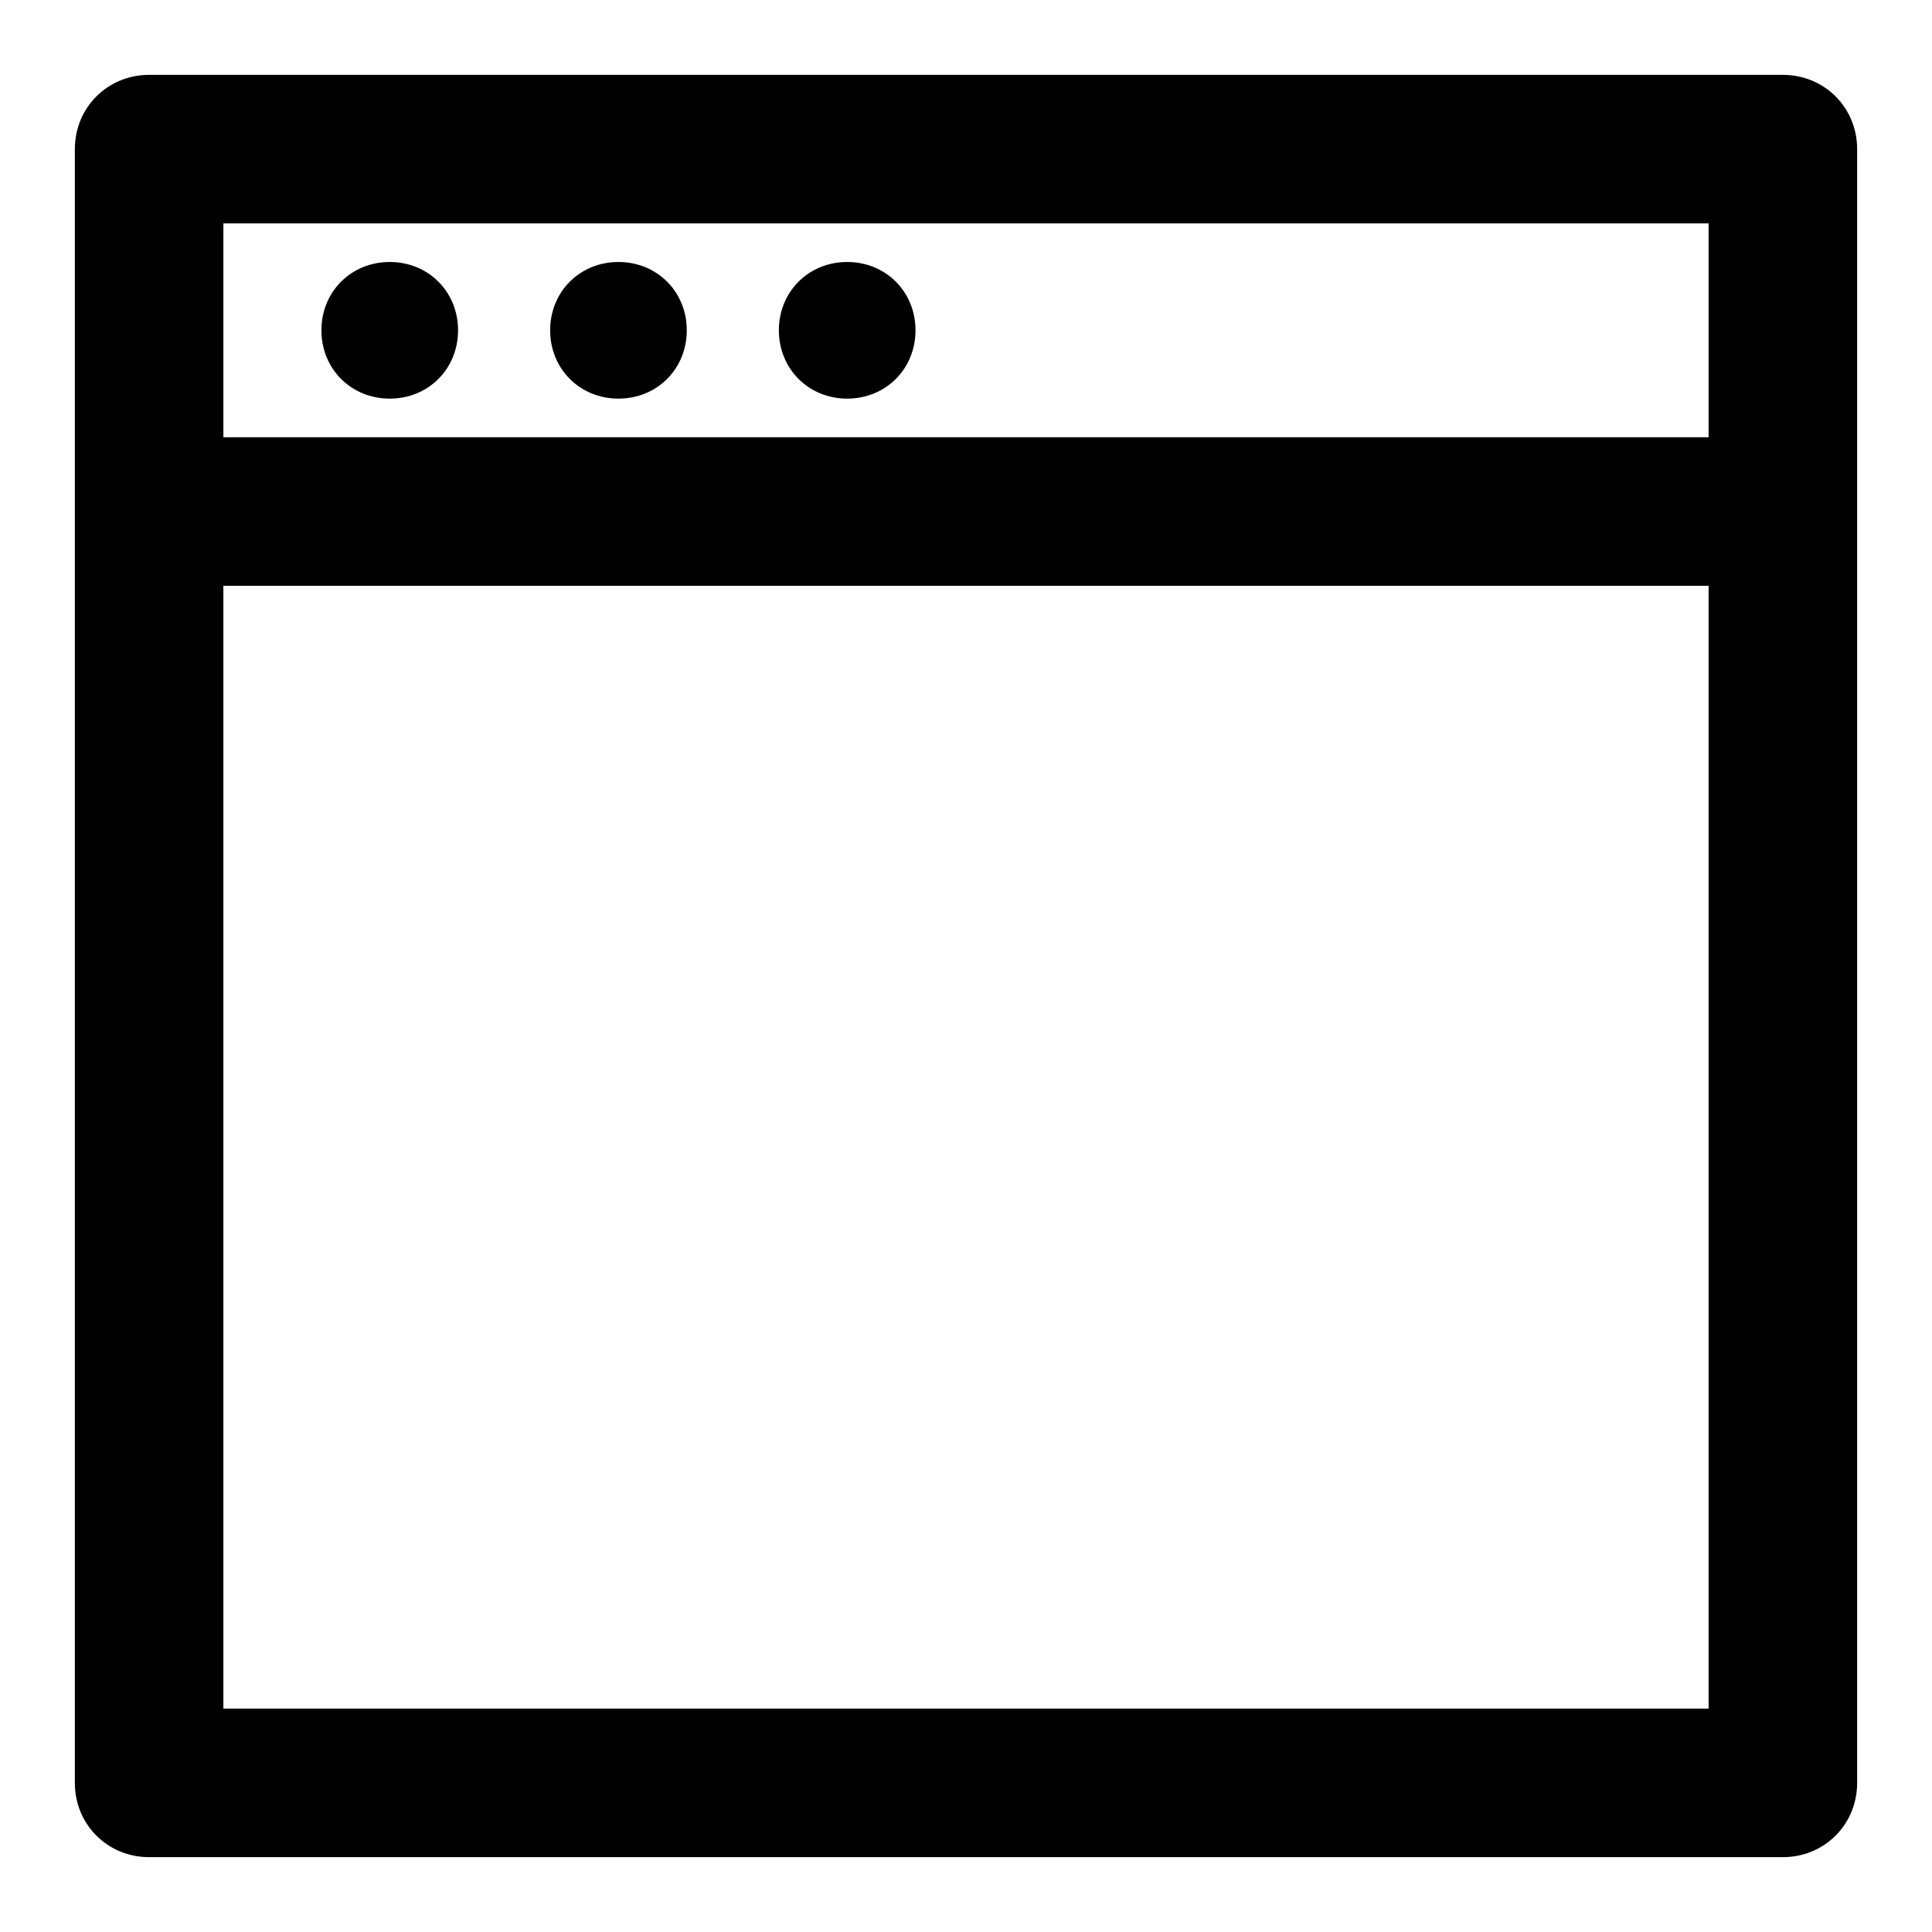
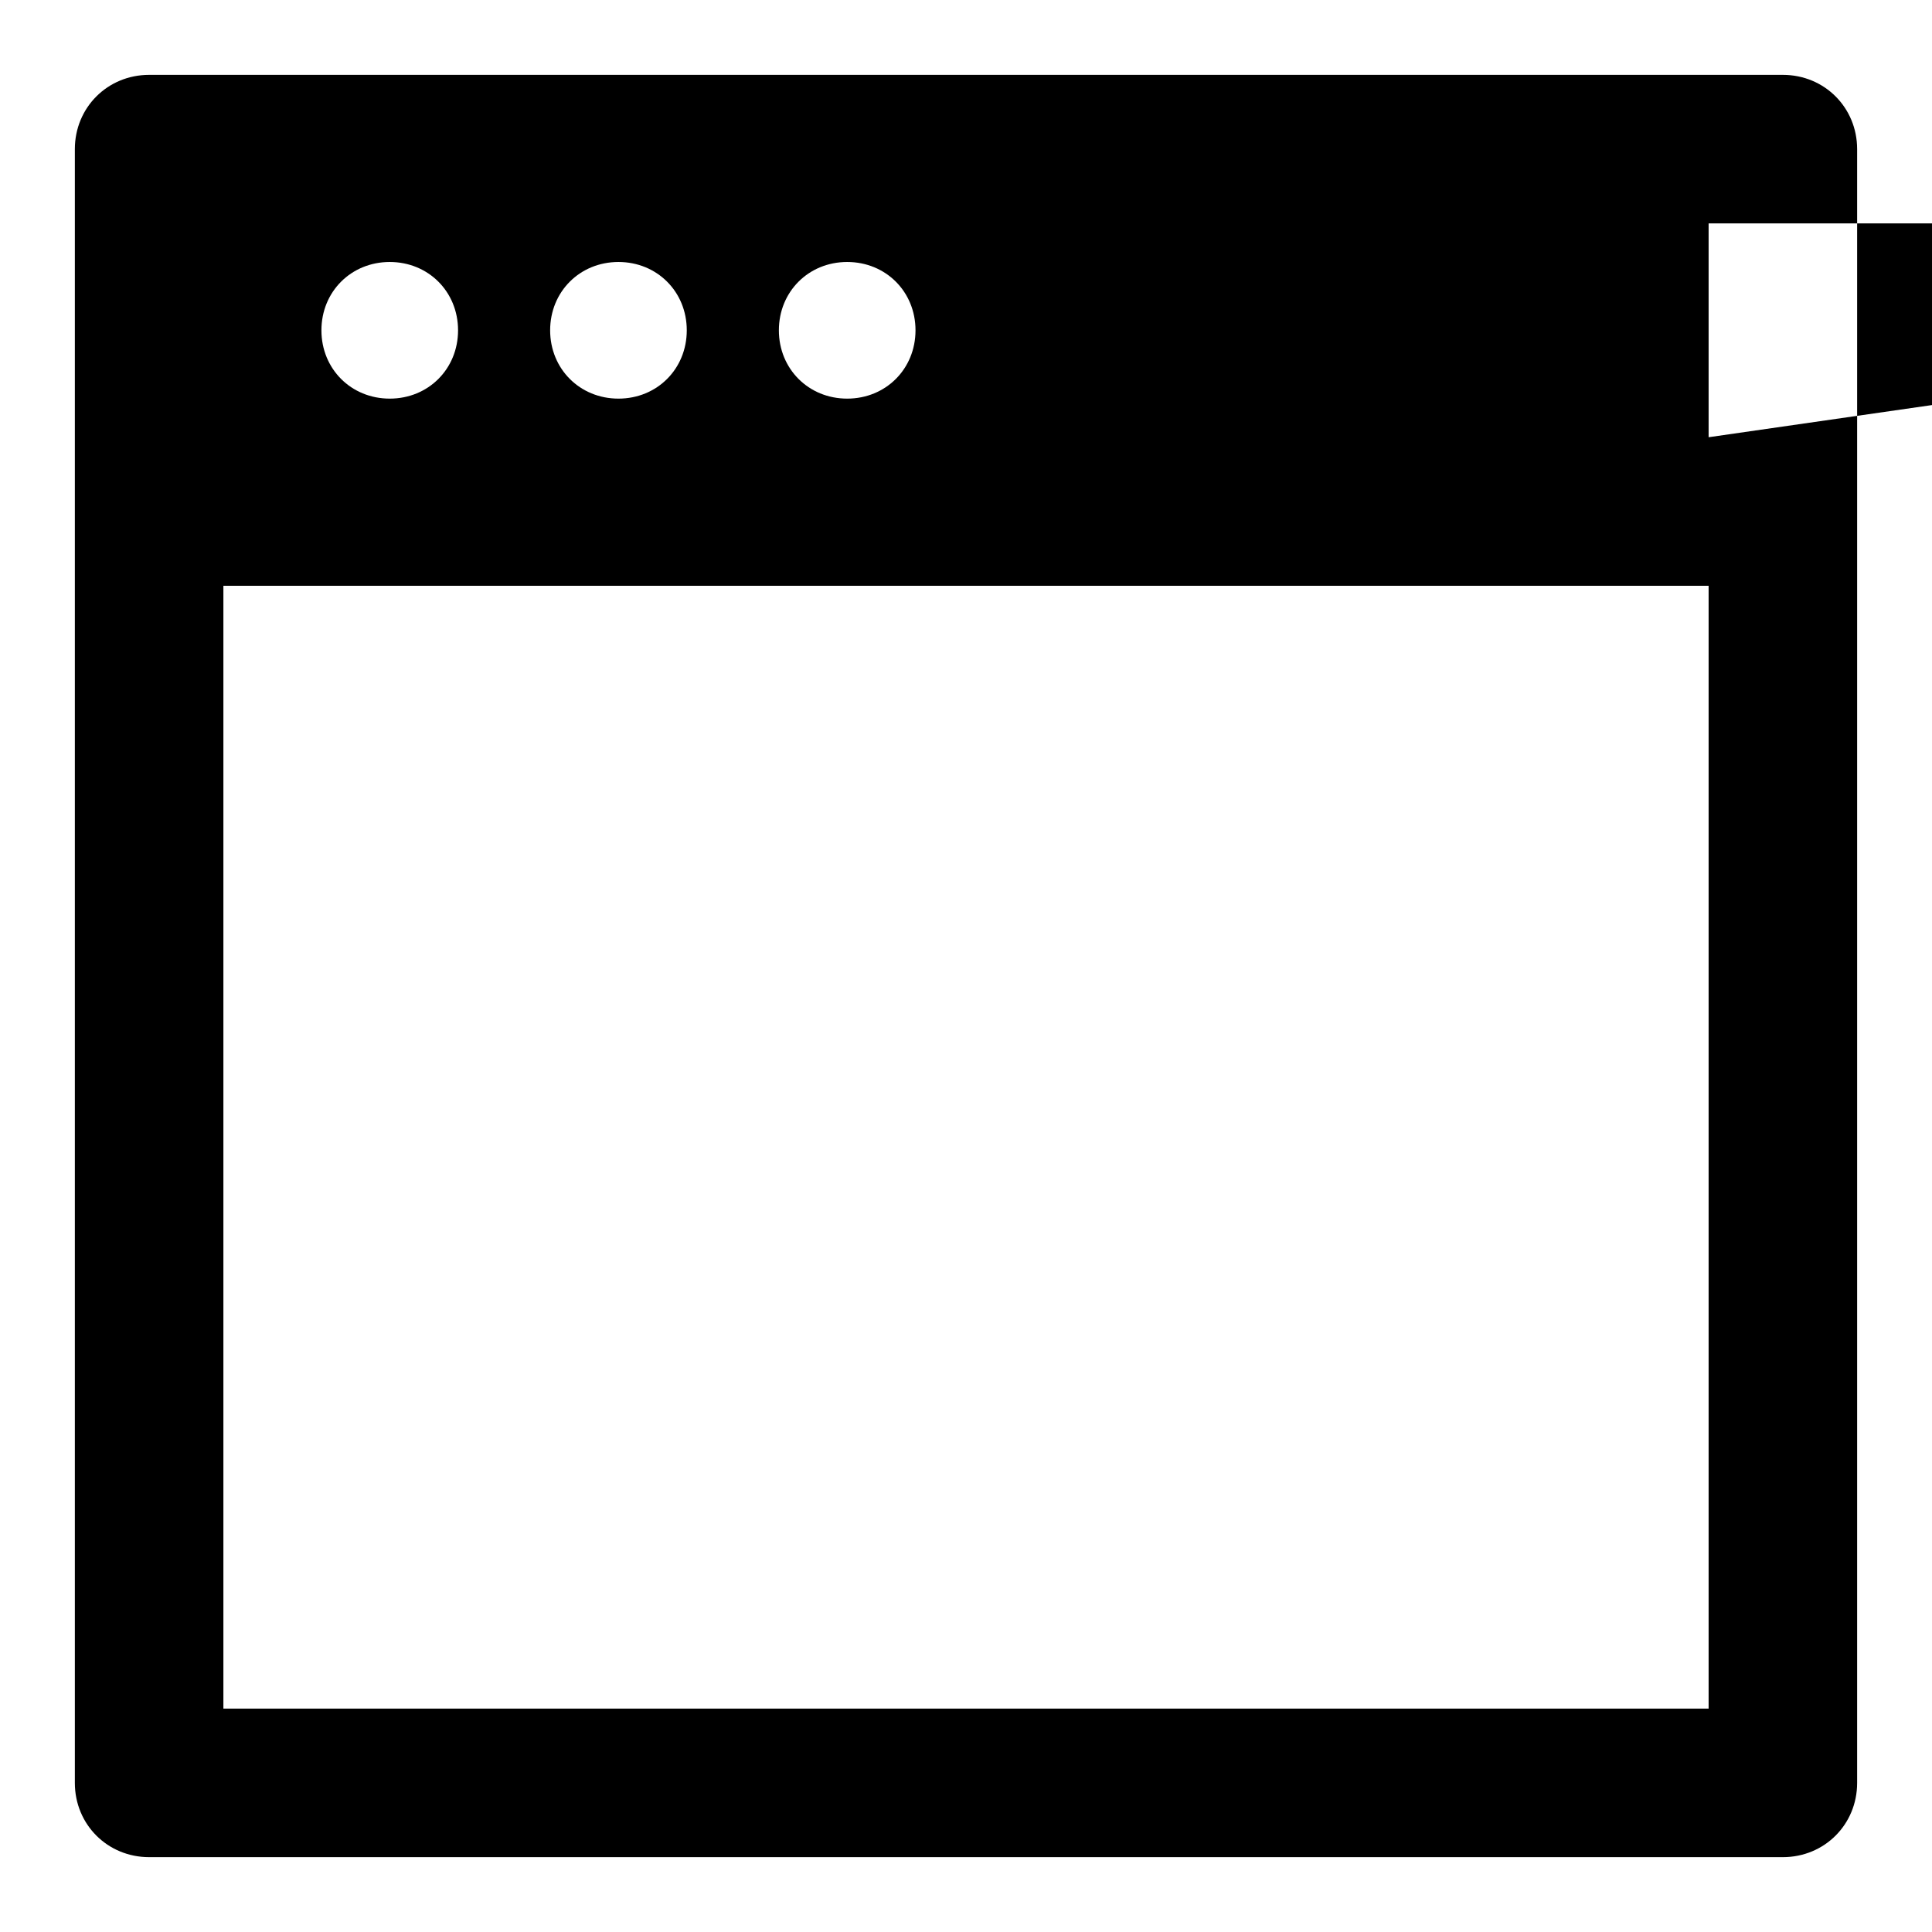
<svg xmlns="http://www.w3.org/2000/svg" fill="#000000" width="800px" height="800px" version="1.1" viewBox="144 144 512 512">
-   <path d="m616.48 163.84h-432.96c-11.023 0-19.684 8.66-19.684 19.684v432.96c0 11.02 8.66 19.68 19.684 19.68h432.96c11.02 0 19.68-8.66 19.68-19.68v-432.96c0-11.023-8.66-19.684-19.68-19.684zm-19.68 432.96h-393.6v-297.56h393.6zm0-336.93h-393.6v-56.676h393.6zm-367.62-28.336c0-10.234 7.871-18.105 18.105-18.105s18.105 7.871 18.105 18.105c0 10.234-7.871 18.105-18.105 18.105s-18.105-7.875-18.105-18.105zm60.613 0c0-10.234 7.871-18.105 18.105-18.105s18.105 7.871 18.105 18.105c0 10.234-7.871 18.105-18.105 18.105-10.23 0-18.105-7.875-18.105-18.105zm60.617 0c0-10.234 7.871-18.105 18.105-18.105s18.105 7.871 18.105 18.105c0 10.234-7.871 18.105-18.105 18.105s-18.105-7.875-18.105-18.105z" />
+   <path d="m616.48 163.84h-432.96c-11.023 0-19.684 8.66-19.684 19.684v432.96c0 11.02 8.66 19.68 19.684 19.68h432.96c11.02 0 19.68-8.66 19.68-19.68v-432.96c0-11.023-8.66-19.684-19.68-19.684zm-19.68 432.96h-393.6v-297.56h393.6zm0-336.93v-56.676h393.6zm-367.62-28.336c0-10.234 7.871-18.105 18.105-18.105s18.105 7.871 18.105 18.105c0 10.234-7.871 18.105-18.105 18.105s-18.105-7.875-18.105-18.105zm60.613 0c0-10.234 7.871-18.105 18.105-18.105s18.105 7.871 18.105 18.105c0 10.234-7.871 18.105-18.105 18.105-10.23 0-18.105-7.875-18.105-18.105zm60.617 0c0-10.234 7.871-18.105 18.105-18.105s18.105 7.871 18.105 18.105c0 10.234-7.871 18.105-18.105 18.105s-18.105-7.875-18.105-18.105z" />
</svg>